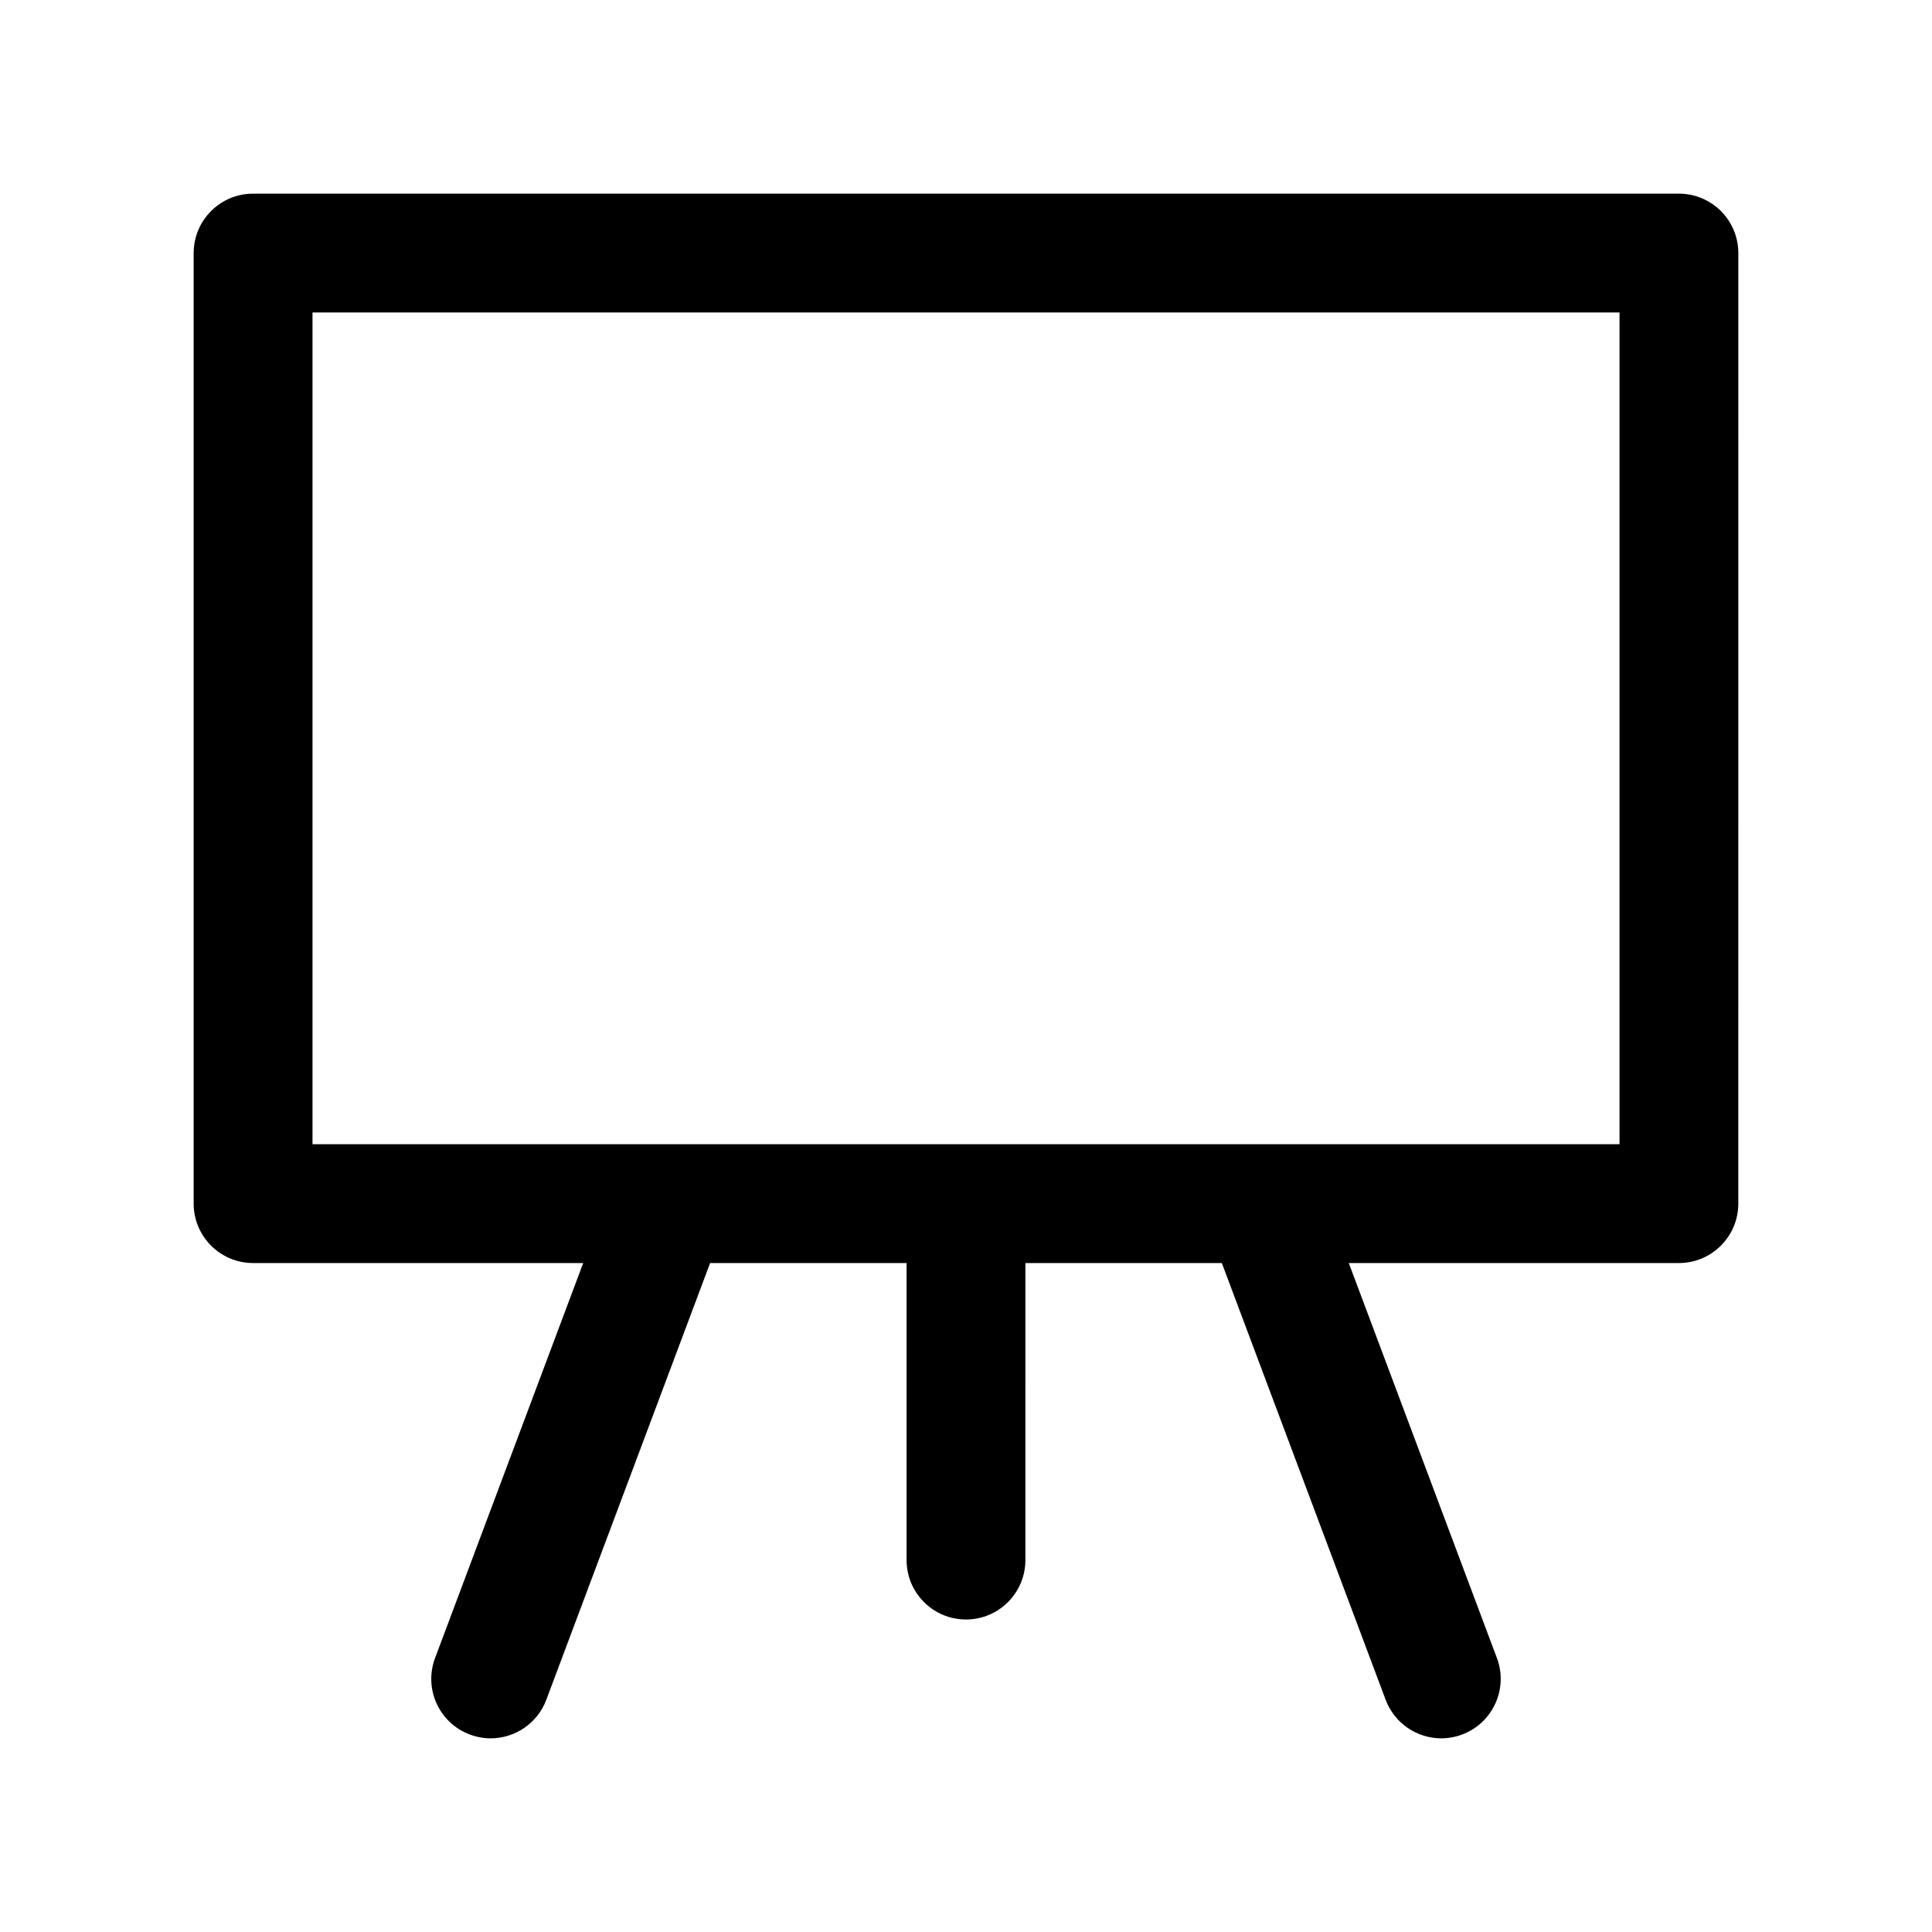
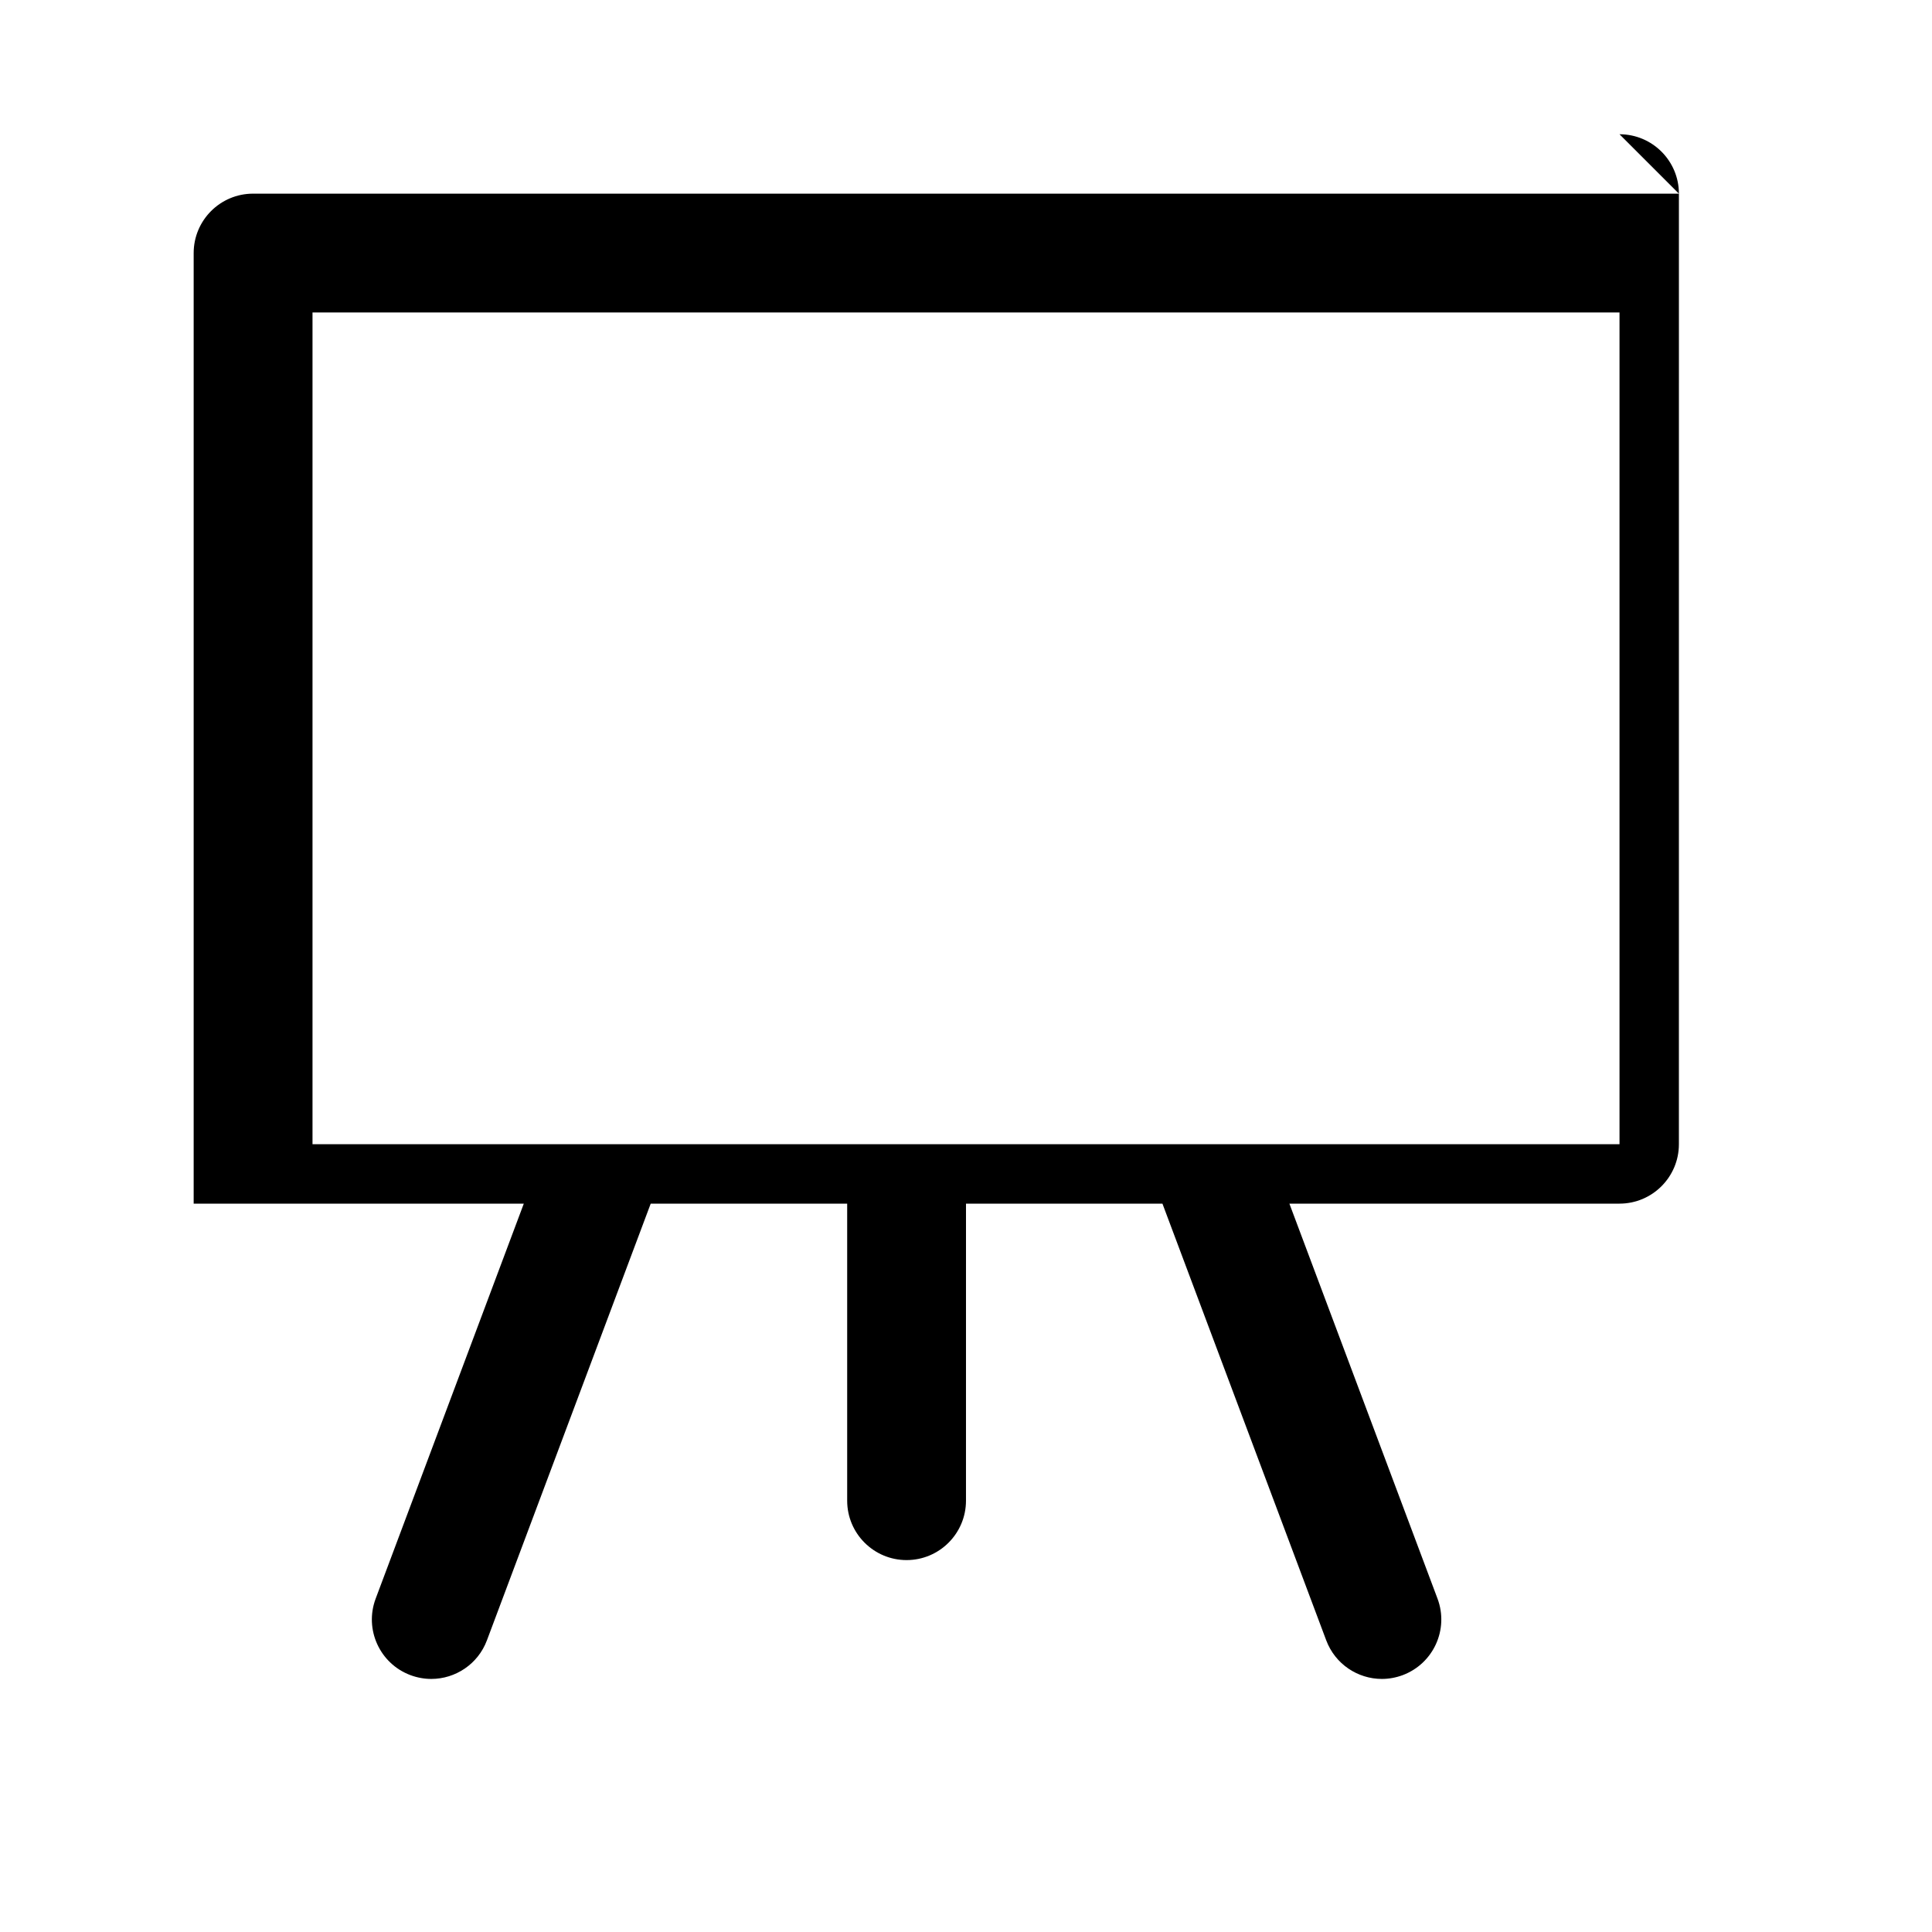
<svg xmlns="http://www.w3.org/2000/svg" fill="#000000" width="800px" height="800px" version="1.1" viewBox="144 144 512 512">
-   <path d="m588.93 195.32h-377.86c-8.691 0-15.746 7.055-15.746 15.746v251.91c0 8.691 7.055 15.742 15.742 15.742h87.488l-39.258 104.68c-3.055 8.141 1.07 17.215 9.211 20.27 1.82 0.676 3.691 1.008 5.527 1.008 6.375 0 12.375-3.906 14.746-10.227l43.406-115.73h52.066v78.719c0 8.691 7.055 15.742 15.742 15.742 8.691 0 15.742-7.055 15.742-15.742l0.004-78.719h52.059l43.406 115.73c2.379 6.32 8.367 10.227 14.746 10.227 1.836 0 3.707-0.332 5.527-1.008 8.141-3.062 12.273-12.129 9.219-20.27l-39.254-104.68h87.48c8.691 0 15.742-7.055 15.742-15.742l0.004-251.91c0-8.691-7.055-15.746-15.746-15.746zm-15.742 251.91h-346.37v-220.42h346.37z" />
+   <path d="m588.93 195.32h-377.86c-8.691 0-15.746 7.055-15.746 15.746v251.91h87.488l-39.258 104.68c-3.055 8.141 1.07 17.215 9.211 20.27 1.82 0.676 3.691 1.008 5.527 1.008 6.375 0 12.375-3.906 14.746-10.227l43.406-115.73h52.066v78.719c0 8.691 7.055 15.742 15.742 15.742 8.691 0 15.742-7.055 15.742-15.742l0.004-78.719h52.059l43.406 115.73c2.379 6.32 8.367 10.227 14.746 10.227 1.836 0 3.707-0.332 5.527-1.008 8.141-3.062 12.273-12.129 9.219-20.27l-39.254-104.68h87.48c8.691 0 15.742-7.055 15.742-15.742l0.004-251.91c0-8.691-7.055-15.746-15.746-15.746zm-15.742 251.91h-346.37v-220.42h346.37z" />
</svg>